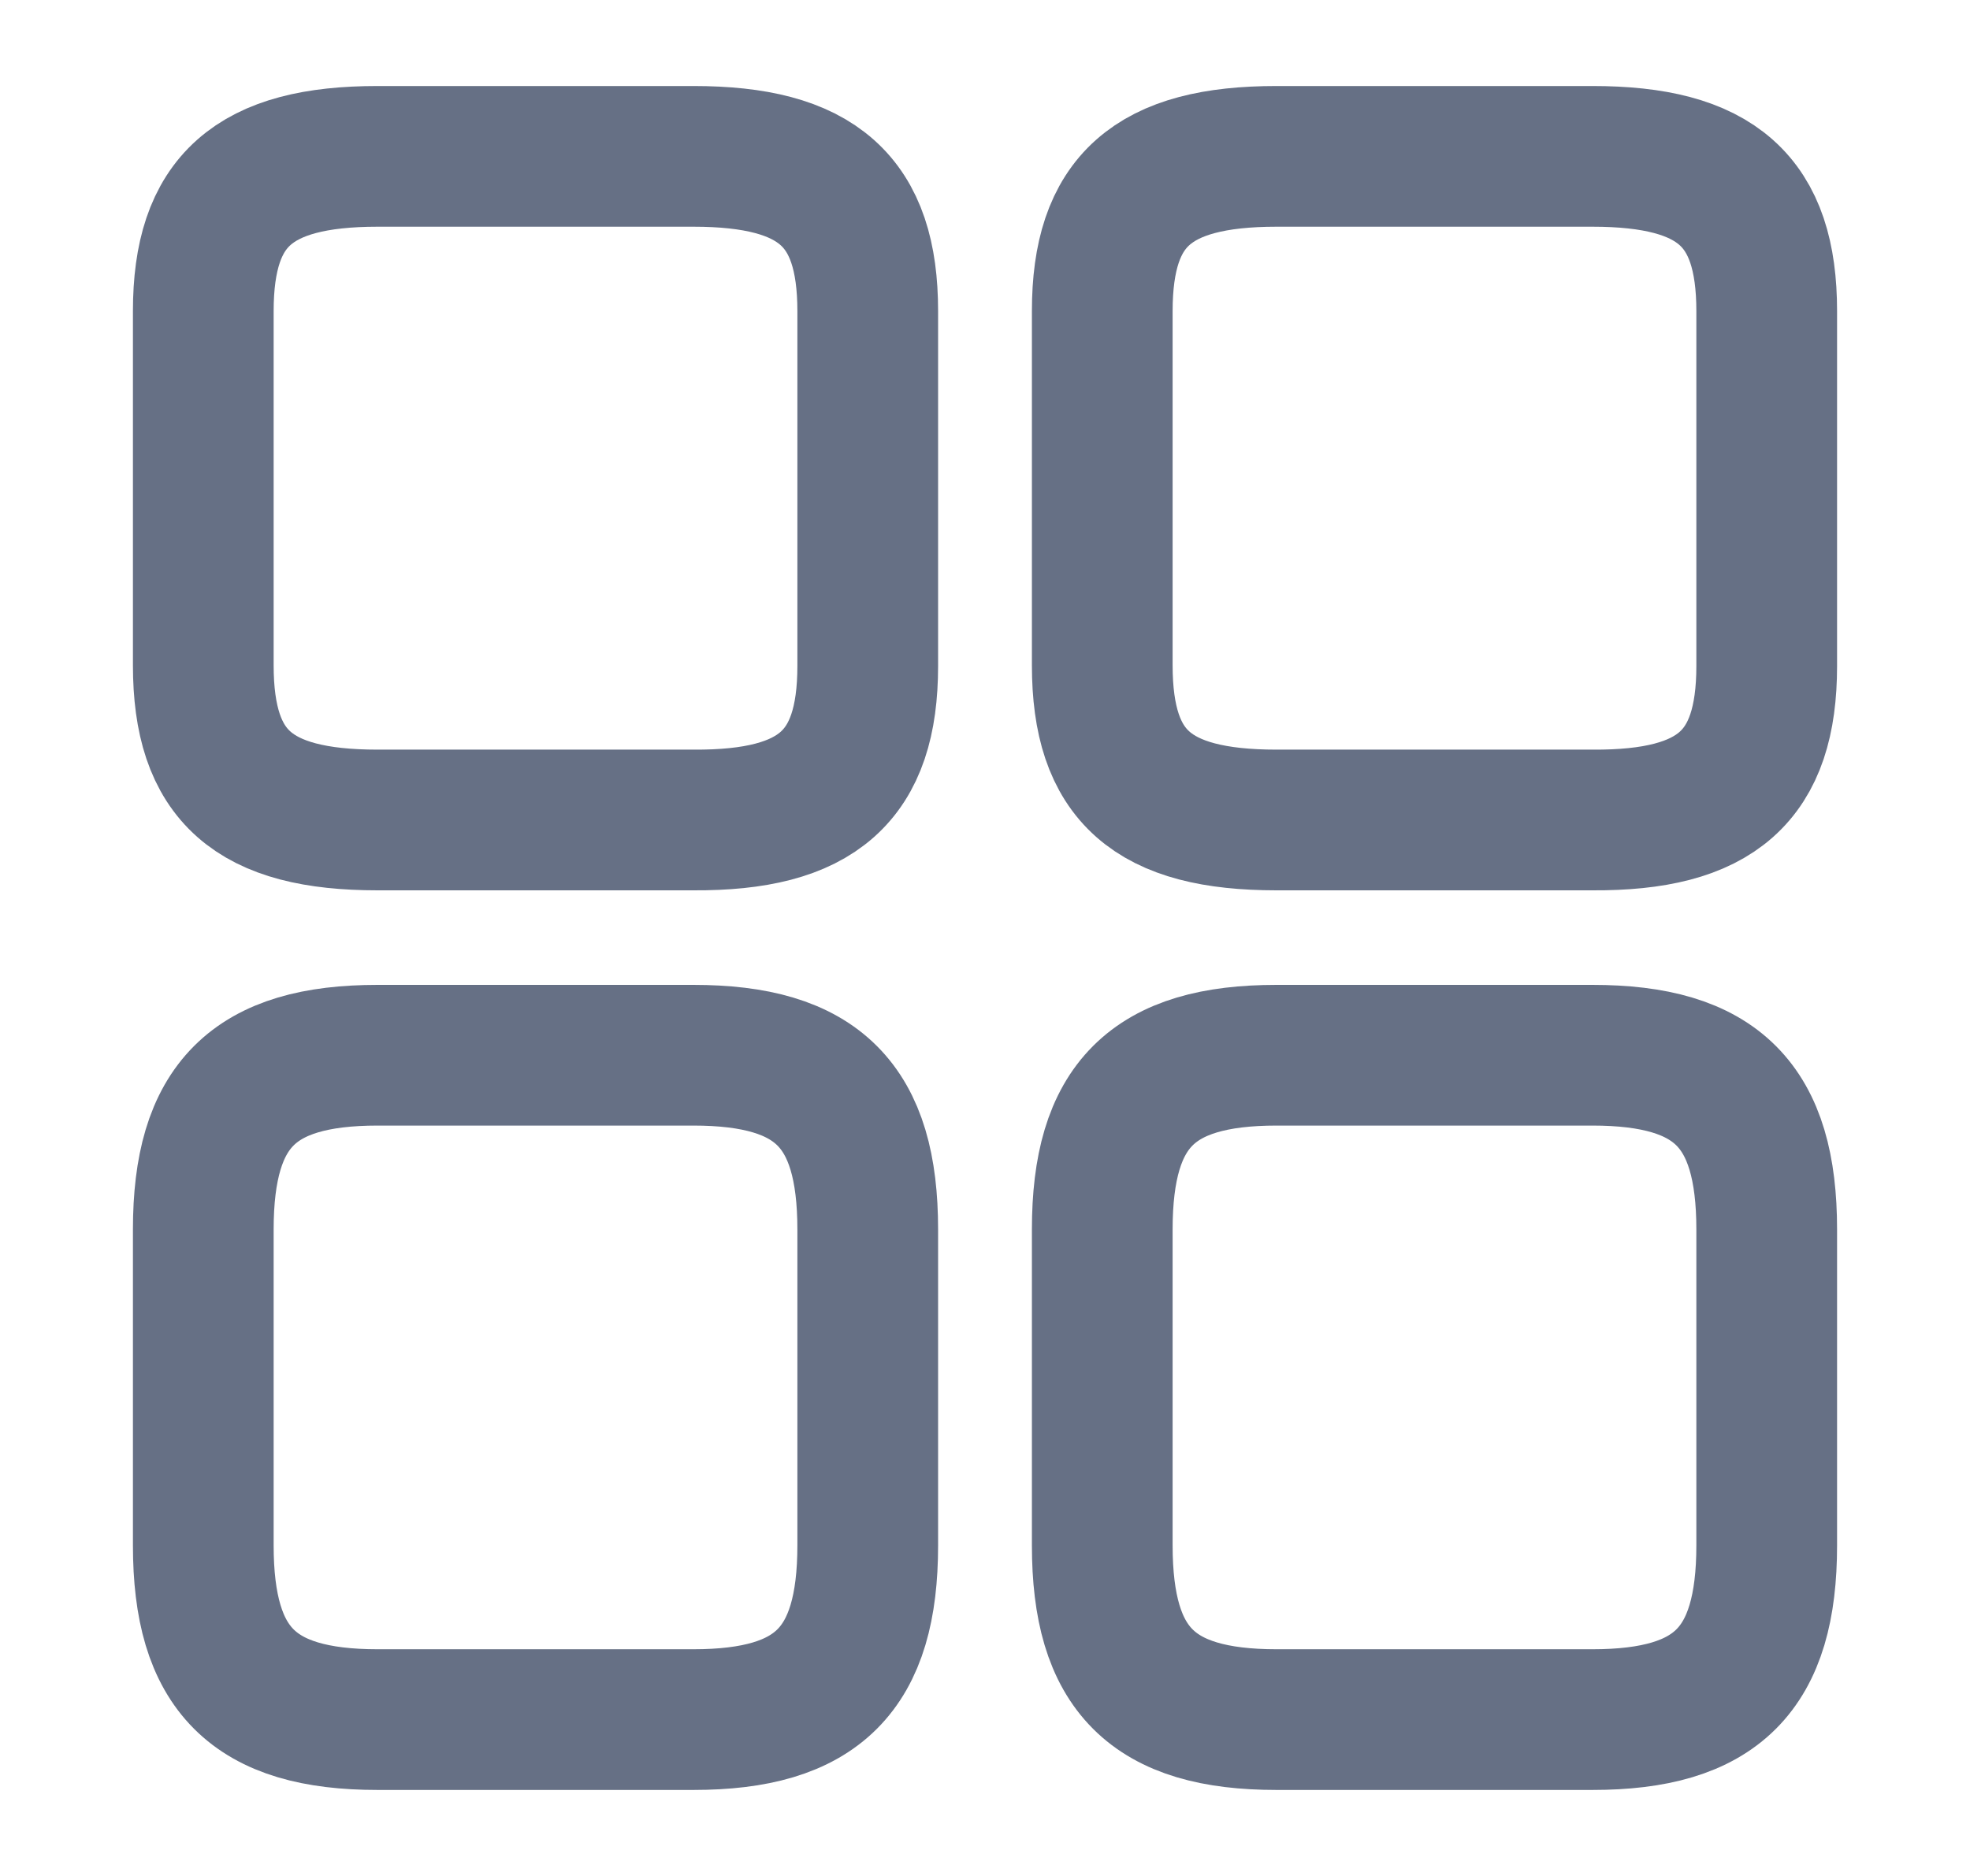
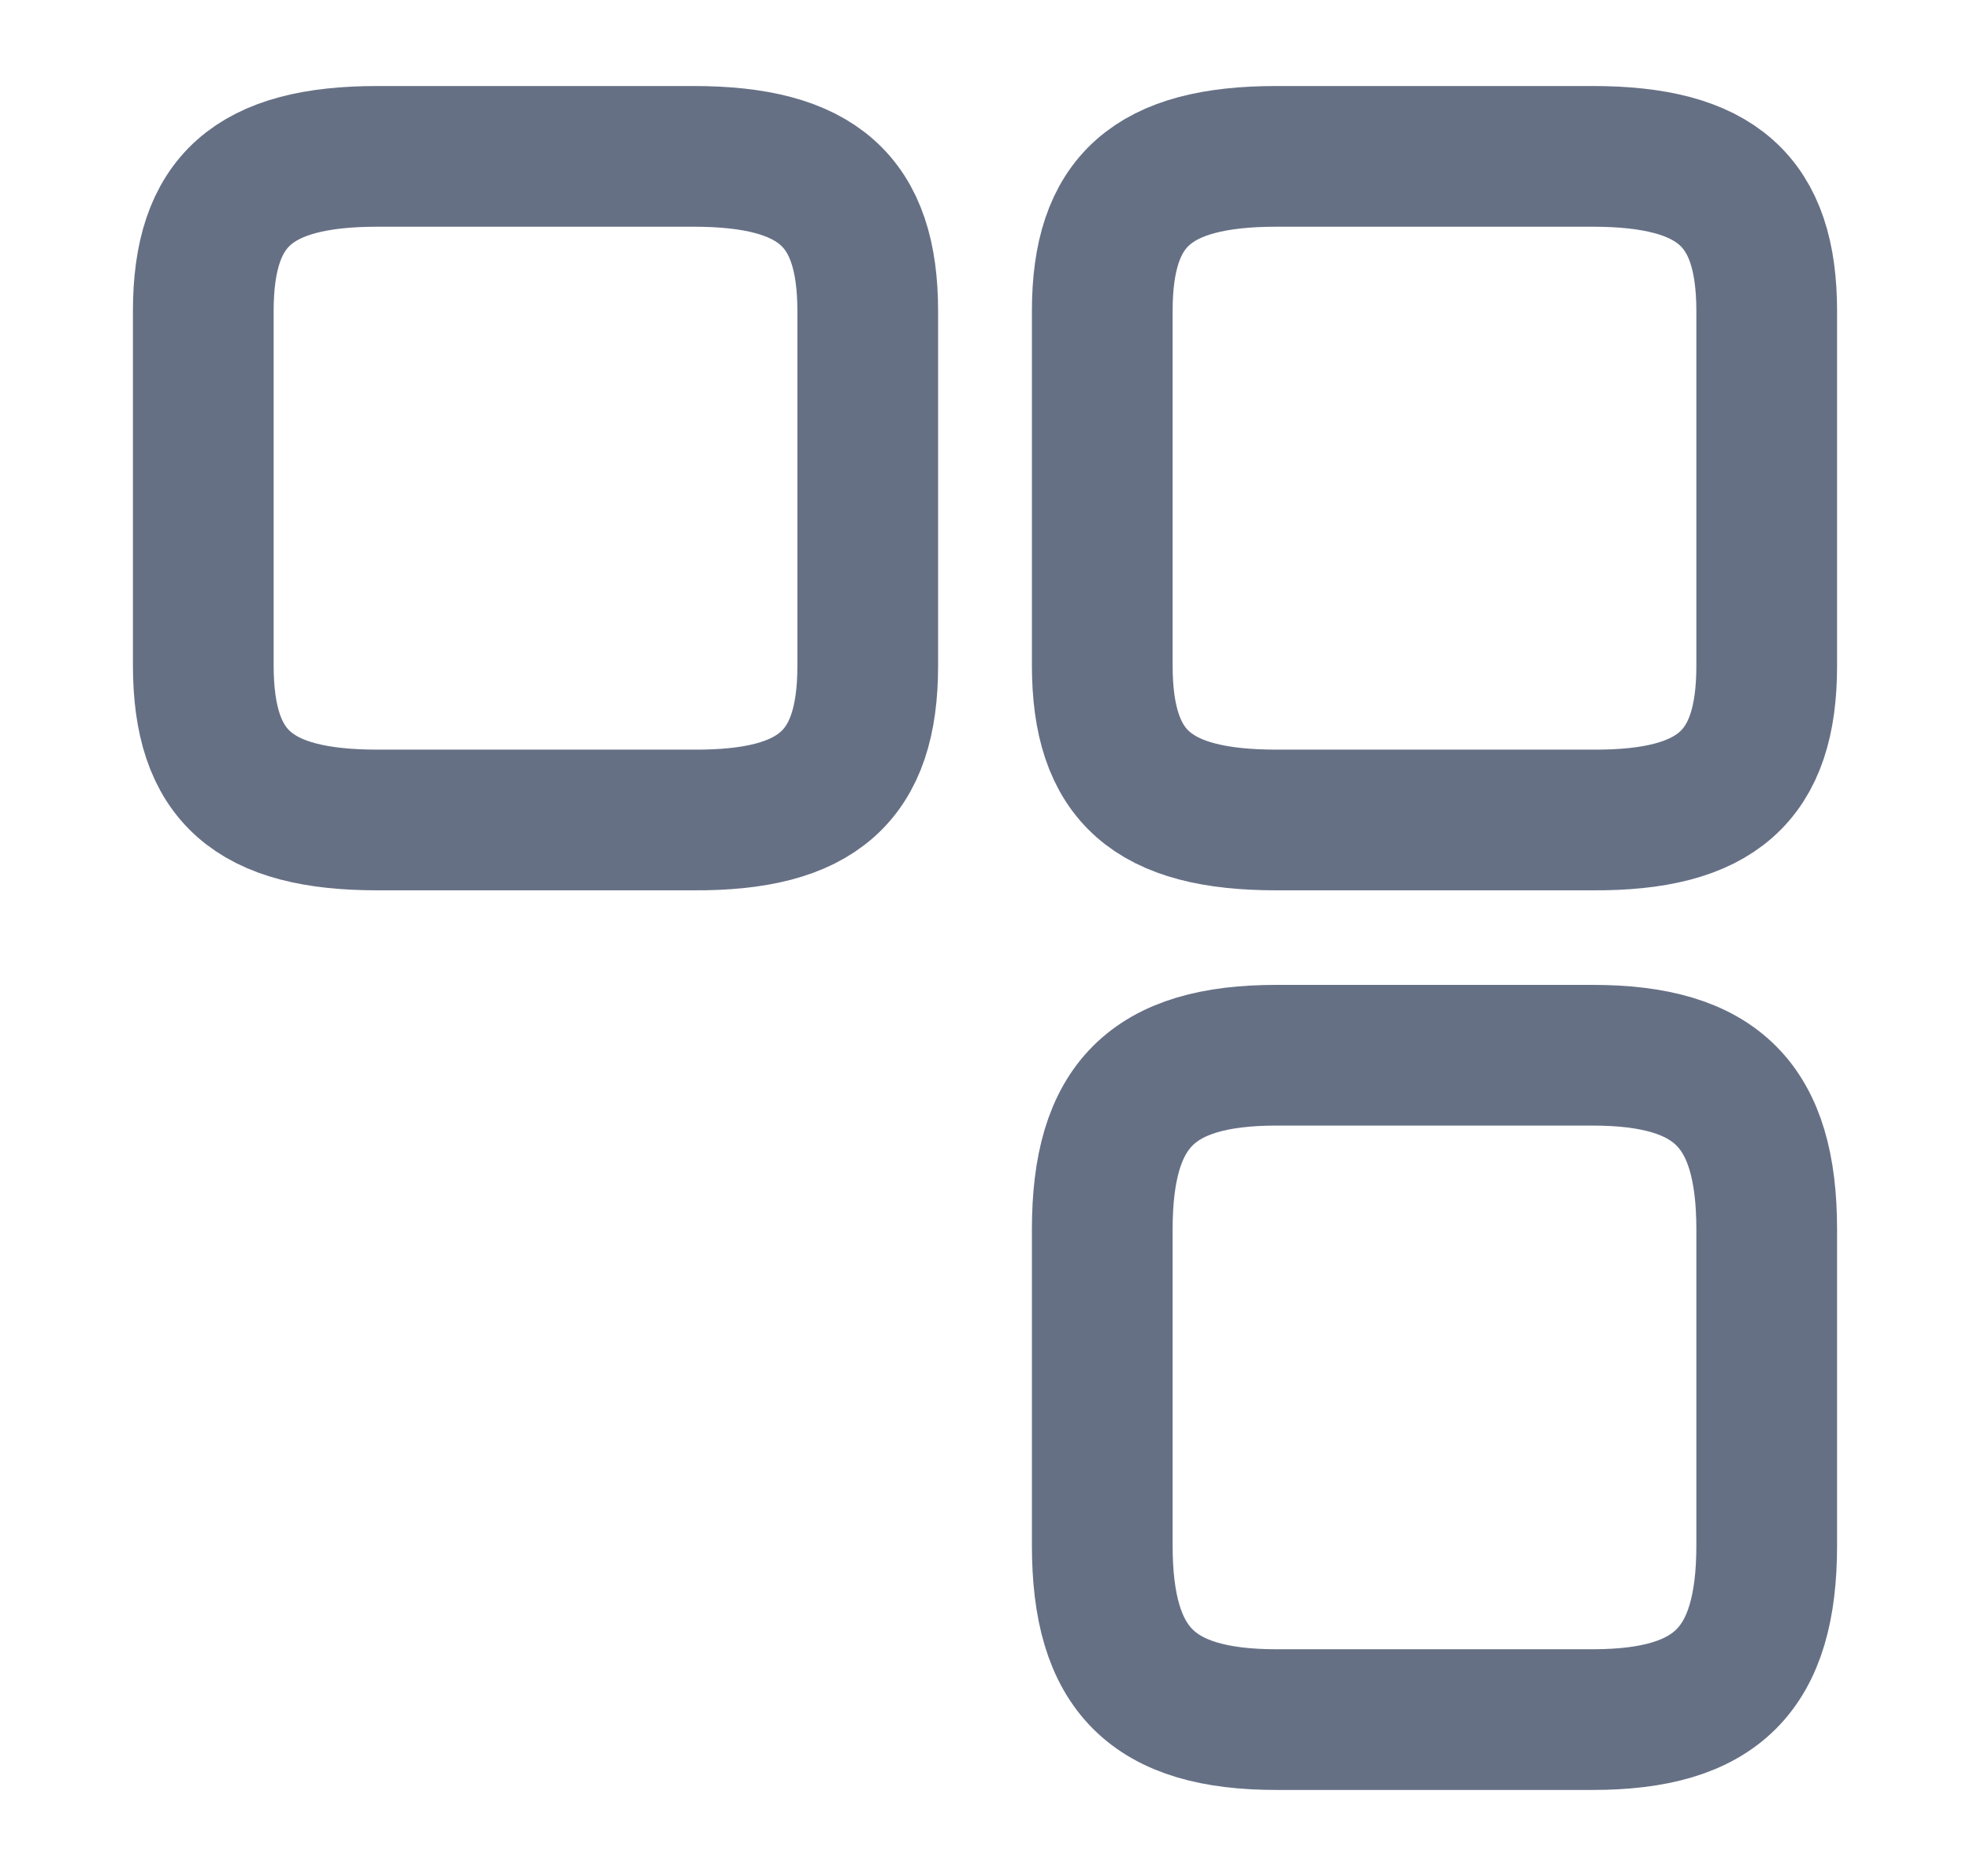
<svg xmlns="http://www.w3.org/2000/svg" width="21" height="20" viewBox="0 0 21 20" fill="none">
  <path d="M18.833 7.1V3.317C18.833 2.142 18.3 1.667 16.975 1.667H13.608C12.283 1.667 11.75 2.142 11.75 3.317V7.092C11.75 8.275 12.283 8.742 13.608 8.742H16.975C18.3 8.75 18.833 8.275 18.833 7.1Z" stroke="#667085" stroke-width="1.5" stroke-linecap="round" stroke-linejoin="round" />
  <path d="M18.833 16.475V13.108C18.833 11.783 18.3 11.25 16.975 11.25H13.608C12.283 11.25 11.75 11.783 11.75 13.108V16.475C11.75 17.8 12.283 18.333 13.608 18.333H16.975C18.3 18.333 18.833 17.8 18.833 16.475Z" stroke="#667085" stroke-width="1.5" stroke-linecap="round" stroke-linejoin="round" />
  <path d="M9.25 7.1V3.317C9.25 2.142 8.716 1.667 7.391 1.667H4.025C2.7 1.667 2.167 2.142 2.167 3.317V7.092C2.167 8.275 2.7 8.742 4.025 8.742H7.391C8.716 8.75 9.25 8.275 9.25 7.1Z" stroke="#667085" stroke-width="1.5" stroke-linecap="round" stroke-linejoin="round" />
-   <path d="M9.25 16.475V13.108C9.25 11.783 8.716 11.25 7.391 11.25H4.025C2.7 11.25 2.167 11.783 2.167 13.108V16.475C2.167 17.8 2.7 18.333 4.025 18.333H7.391C8.716 18.333 9.25 17.8 9.25 16.475Z" stroke="#667085" stroke-width="1.5" stroke-linecap="round" stroke-linejoin="round" />
</svg>